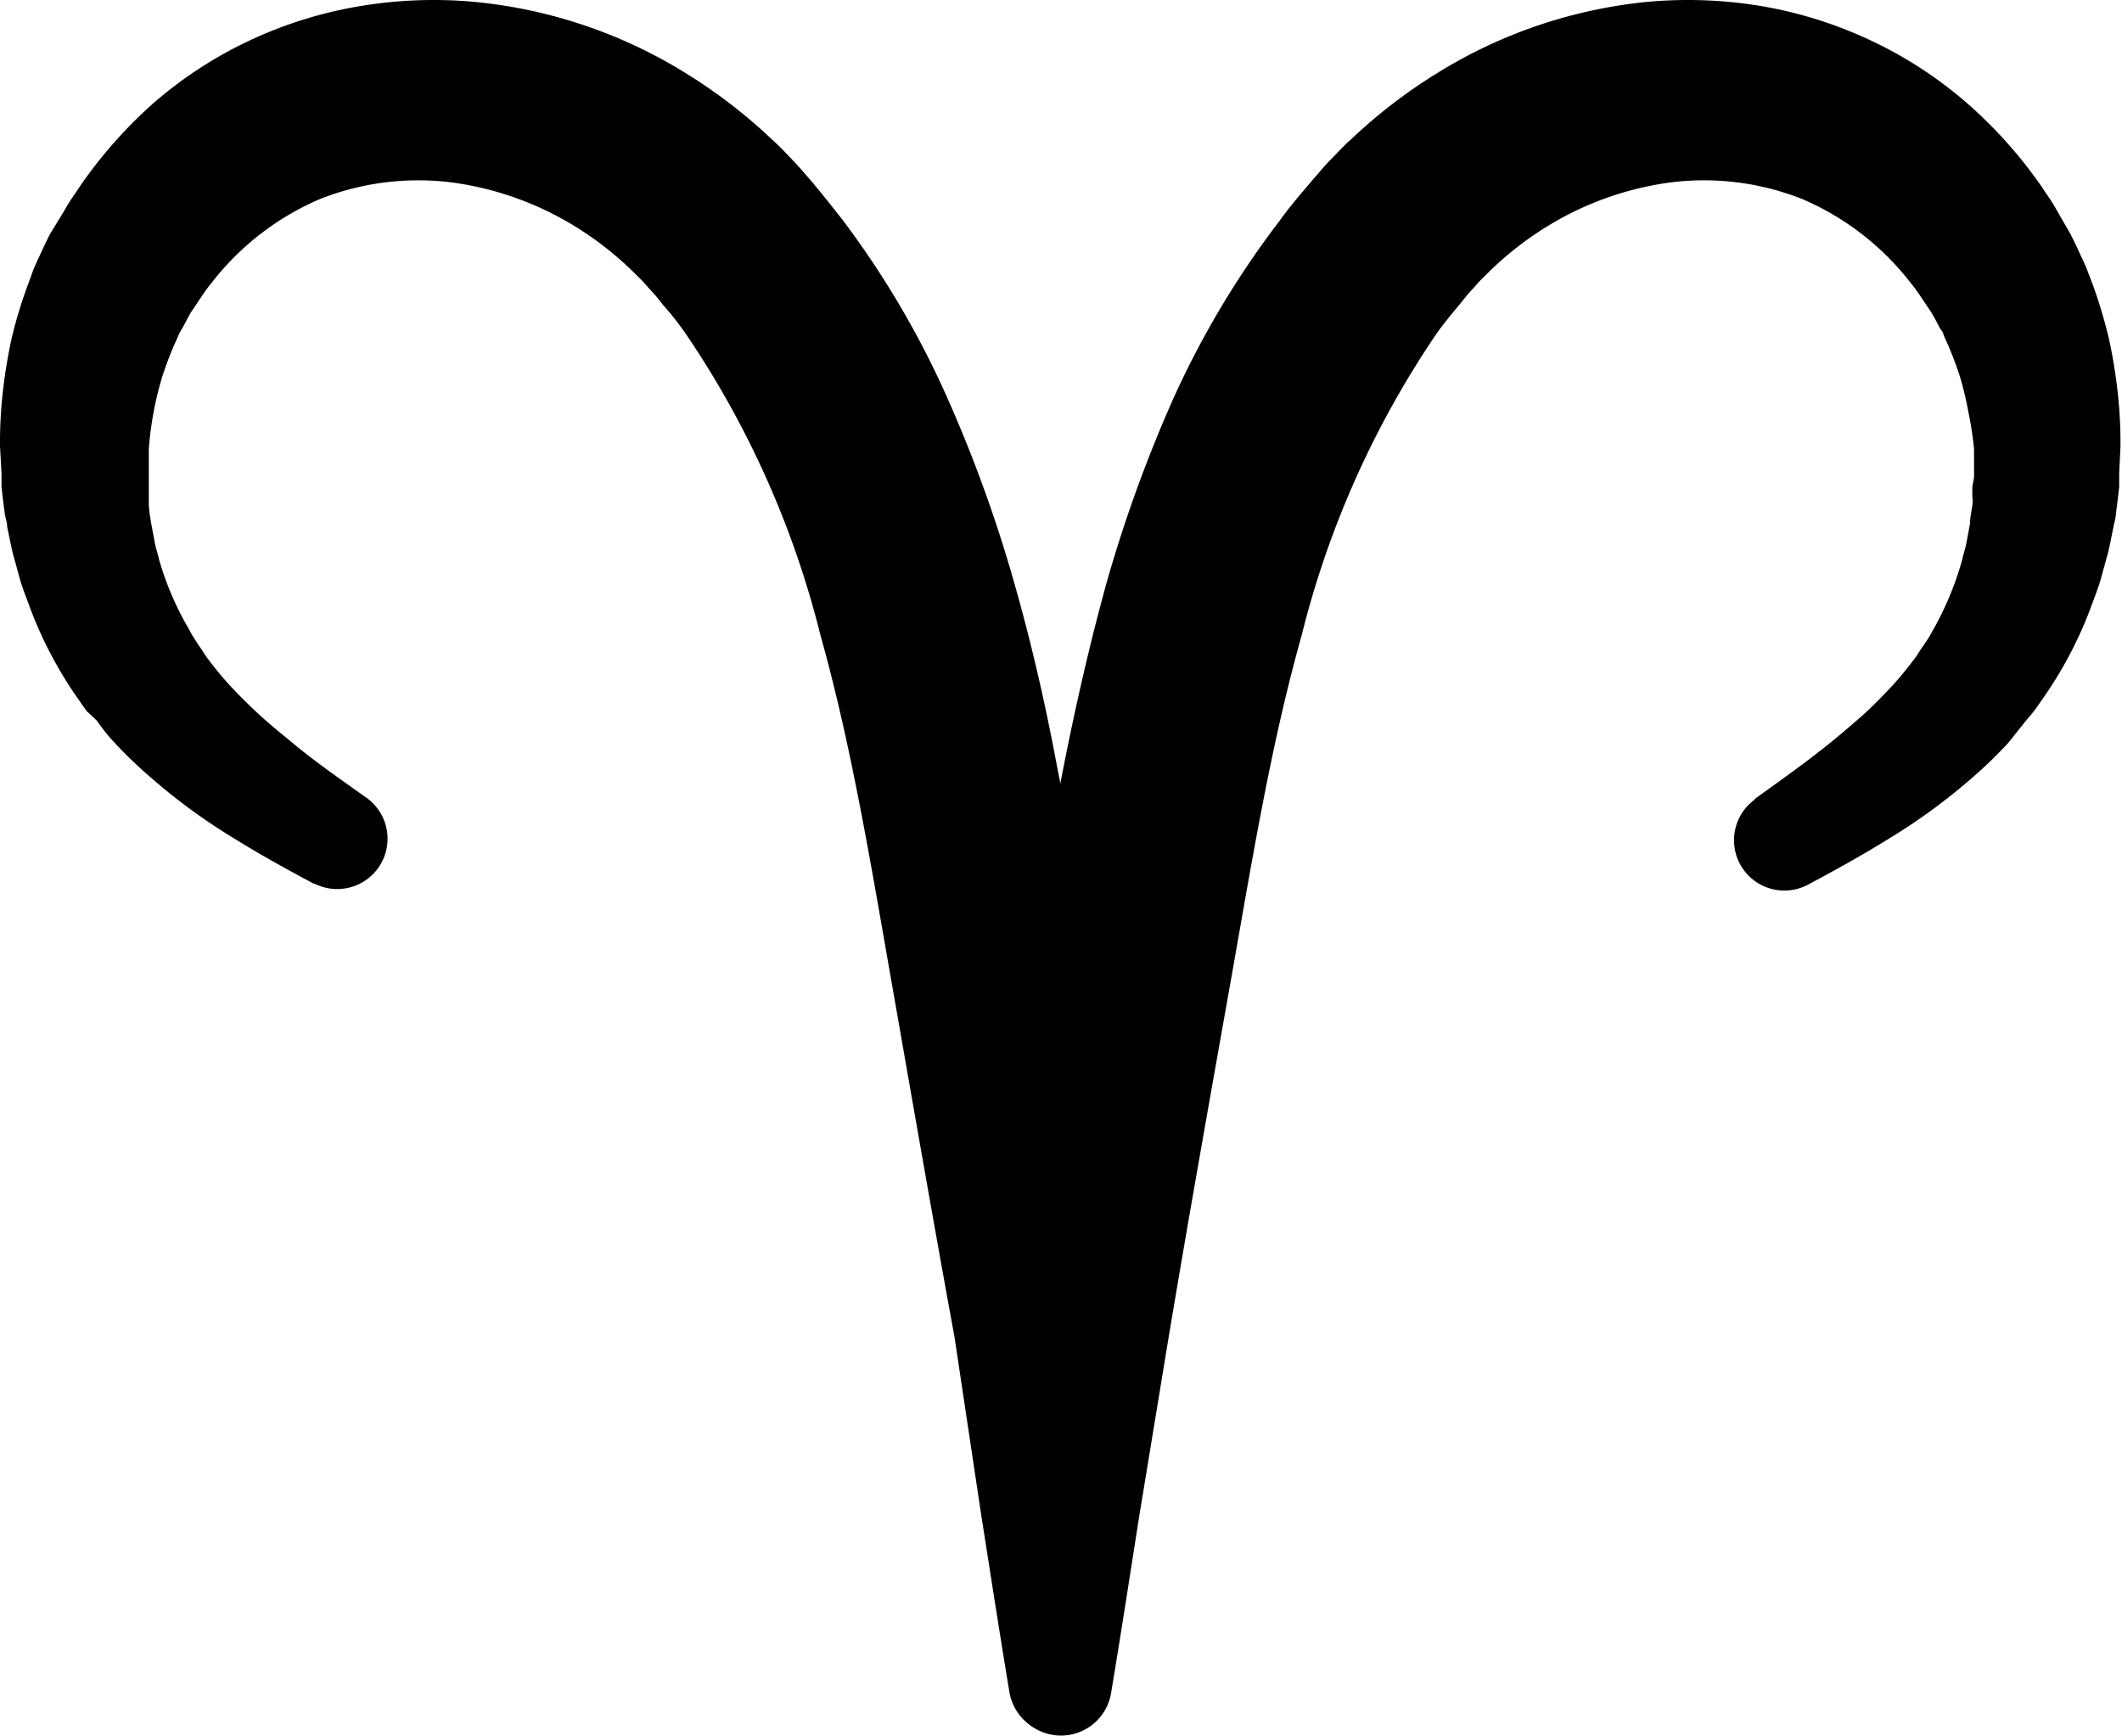
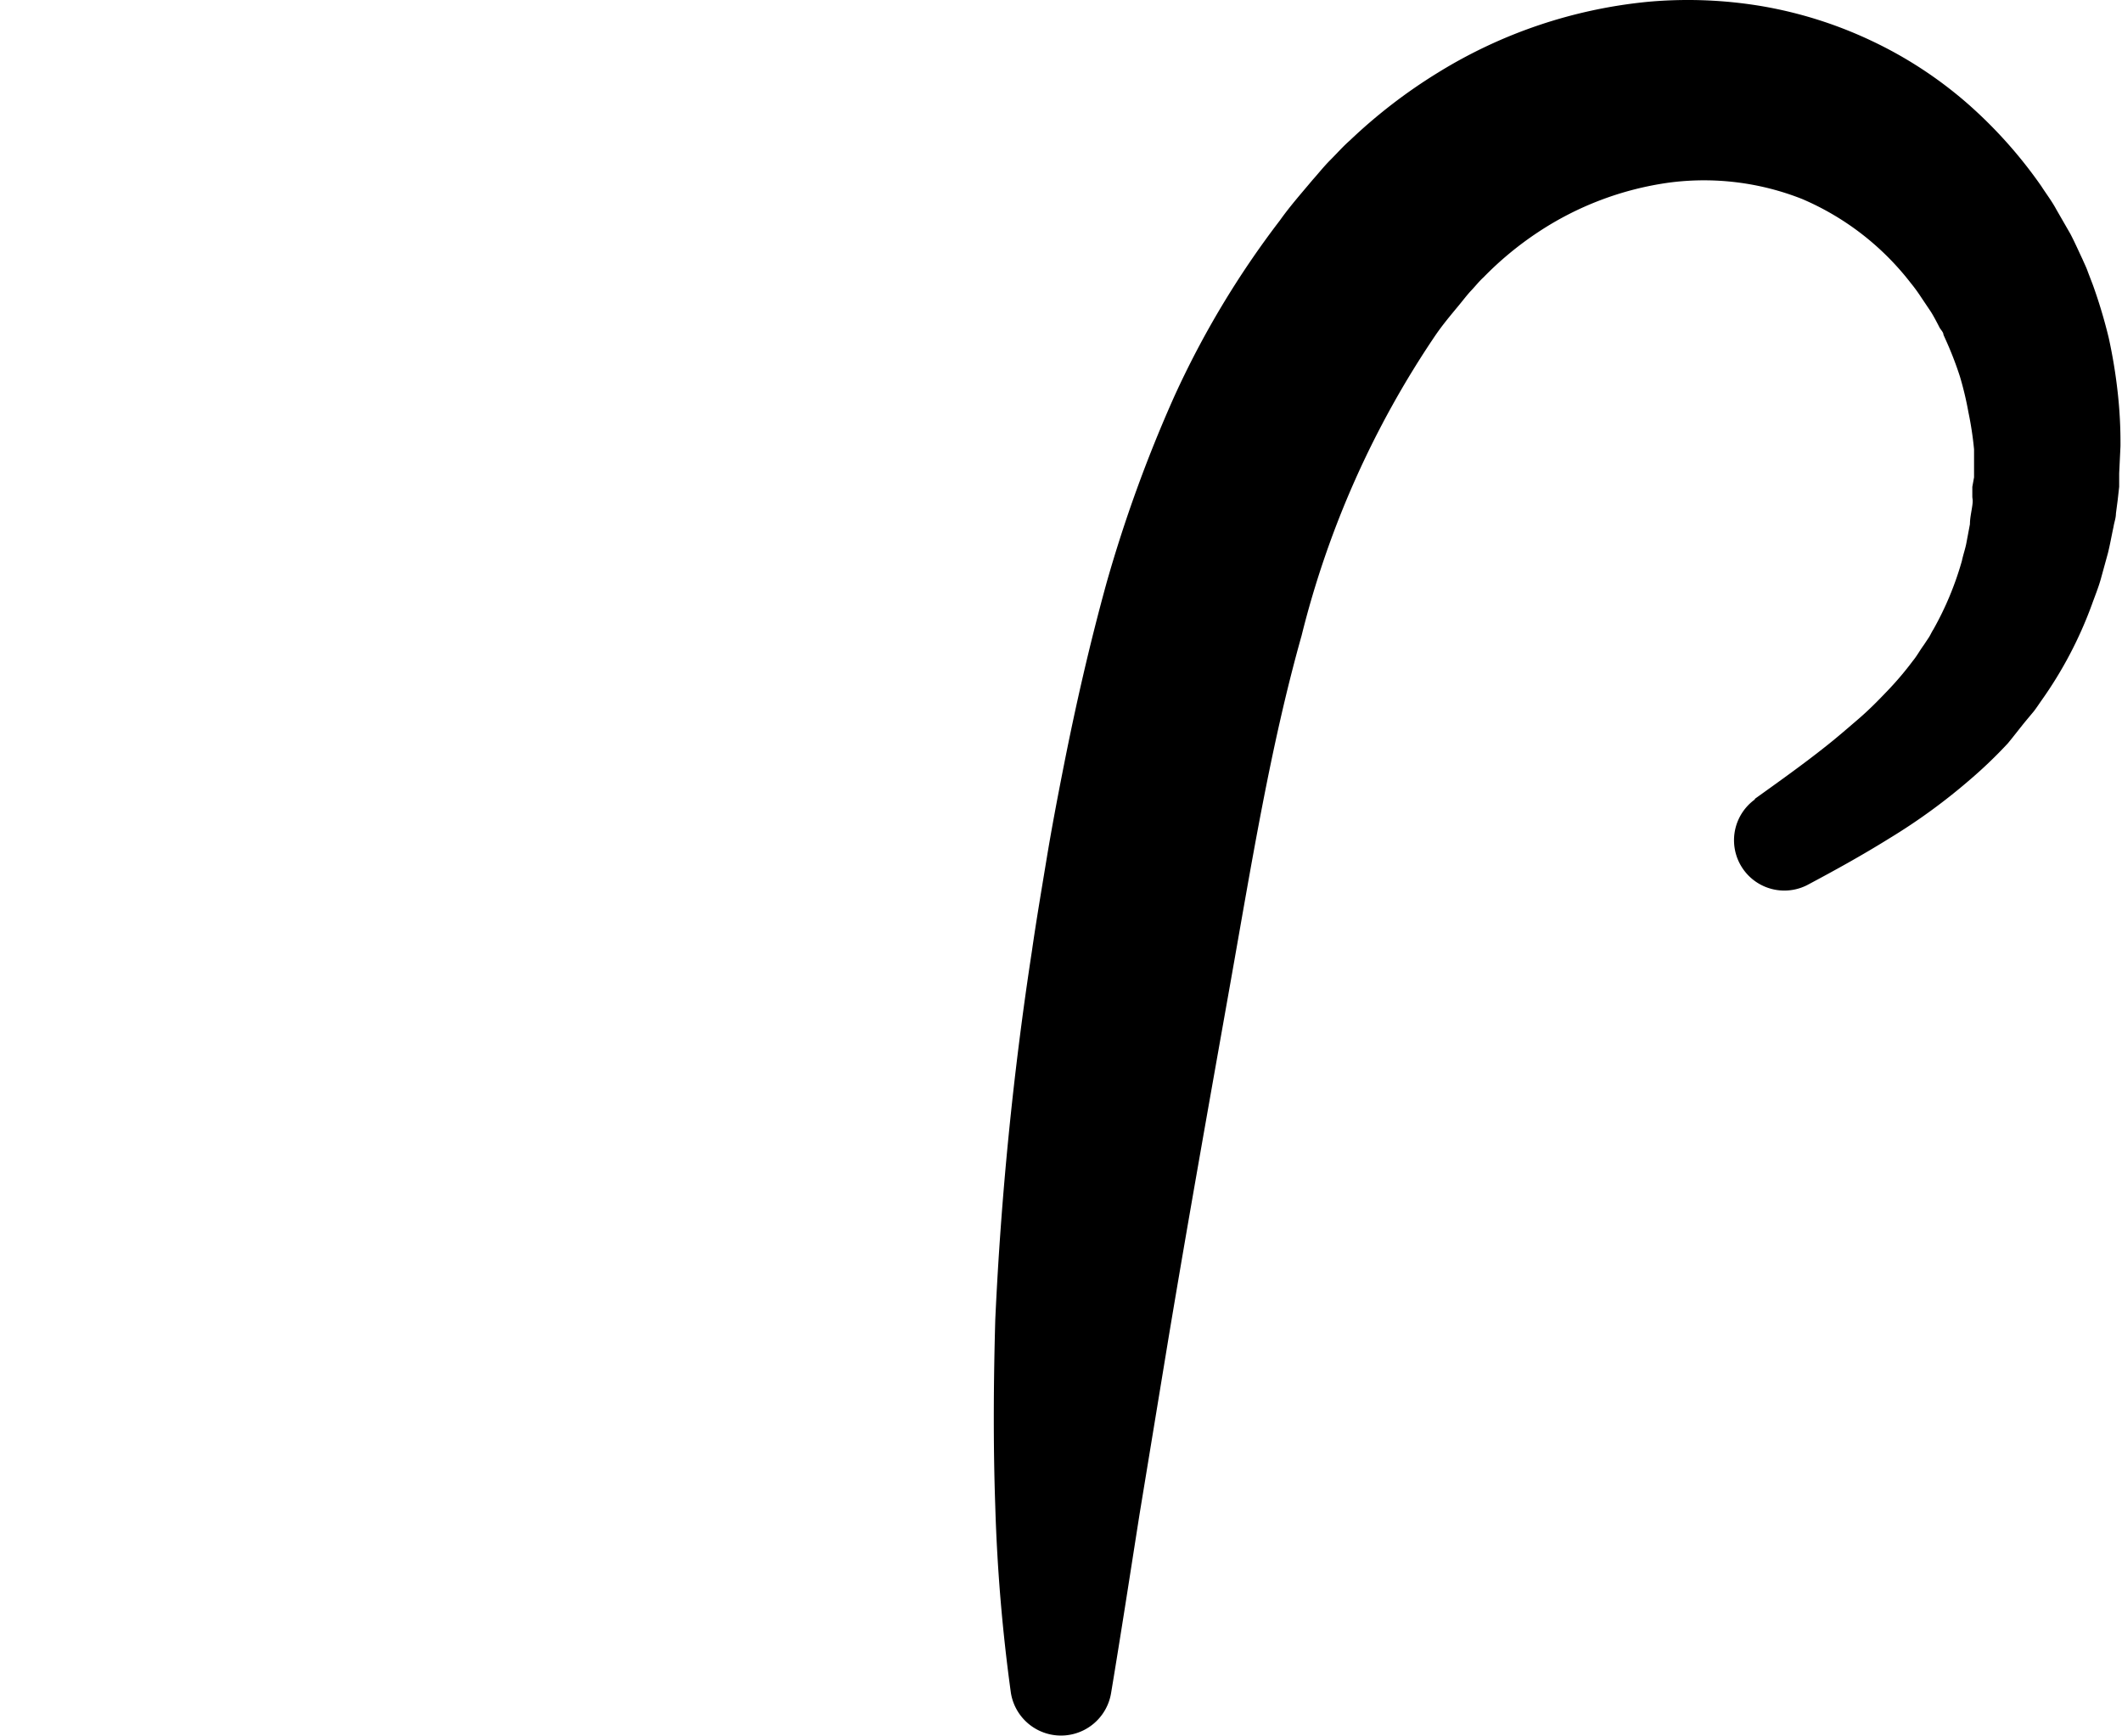
<svg xmlns="http://www.w3.org/2000/svg" id="Layer_1" data-name="Layer 1" viewBox="0 0 97.82 80">
  <title>aries</title>
-   <path d="M15.5,44.75c-1.26-.67-2.53-1.37-3.8-2.16A27.49,27.49,0,0,1,8,39.88a21,21,0,0,1-1.74-1.67c-.28-.29-.54-.63-.8-1L5,36.78c-.13-.17-.24-.34-.36-.51a18.69,18.69,0,0,1-2.31-4.4c-.14-.39-.3-.78-.41-1.17l-.33-1.2c-.1-.4-.17-.81-.26-1.22,0-.2-.08-.4-.11-.61l-.08-.61-.07-.62,0-.31v-.31L1,24.57a20.94,20.94,0,0,1,.13-2.5,23.92,23.92,0,0,1,.41-2.49,21.37,21.37,0,0,1,.74-2.44l.22-.6c.07-.21.17-.4.25-.59.19-.4.36-.79.56-1.17L4,13.65c.21-.39.46-.71.69-1.07A21.13,21.13,0,0,1,8.09,8.74,19.12,19.12,0,0,1,12.5,5.87a19.5,19.5,0,0,1,5.05-1.58,20.55,20.55,0,0,1,5.25-.21,22.53,22.53,0,0,1,9.76,3.26,24.33,24.33,0,0,1,4.07,3.13c.32.28.61.6.9.9s.56.62.82.92c.52.61,1,1.22,1.51,1.87a41.88,41.88,0,0,1,4.77,8.09,63.84,63.84,0,0,1,3.1,8.53c.82,2.86,1.47,5.72,2,8.56.28,1.42.54,2.83.78,4.24s.47,2.8.67,4.2a160.77,160.77,0,0,1,1.69,17c.12,2.86.14,5.73,0,8.6a80.21,80.21,0,0,1-.72,8.6,2.34,2.34,0,0,1-4.62,0v0c-.46-2.76-.88-5.5-1.31-8.23L45,65.62C44,60.17,43.06,54.74,42.1,49.27s-1.85-10.9-3.28-16a43.29,43.29,0,0,0-6.15-13.8c-.34-.5-.73-1-1.11-1.42a7.63,7.63,0,0,0-.56-.67c-.19-.2-.36-.42-.56-.6a15.28,15.28,0,0,0-2.53-2.09,14.53,14.53,0,0,0-6-2.27,12.34,12.34,0,0,0-6.15.75,12.56,12.56,0,0,0-5,3.86,7.63,7.63,0,0,0-.49.67l-.45.67c-.14.22-.25.47-.39.71s-.14.23-.19.35l-.17.38a16,16,0,0,0-.59,1.55A15,15,0,0,0,8.08,23a15.61,15.61,0,0,0-.22,1.69l0,.86v.86l0,.43c0,.15,0,.29,0,.43s.06.58.11.86l.16.85c.05.28.15.55.21.84A14,14,0,0,0,9.71,33a3.47,3.47,0,0,0,.21.37l.23.36c.17.23.3.48.49.71a14.76,14.76,0,0,0,1.17,1.38c.42.44.87.88,1.34,1.3s1,.84,1.49,1.25c1,.82,2.14,1.61,3.28,2.42h0a2.32,2.32,0,0,1-2.42,3.94Z" transform="translate(-1 -4)" />
  <path d="M81.91,40.81c1.13-.81,2.24-1.6,3.27-2.42.52-.41,1-.83,1.49-1.25s.92-.86,1.34-1.3a14.76,14.76,0,0,0,1.17-1.38c.19-.23.32-.48.49-.71l.24-.36c.08-.12.13-.25.21-.37a14.44,14.44,0,0,0,1.32-3.17c.06-.29.16-.56.21-.84l.16-.85c0-.28.07-.57.11-.86s0-.28,0-.43l0-.43L92,26v-.43l0-.86A15.61,15.61,0,0,0,91.74,23a15,15,0,0,0-.39-1.64,16,16,0,0,0-.59-1.55l-.17-.38c0-.12-.13-.23-.19-.35s-.25-.49-.39-.71l-.45-.67a7.63,7.63,0,0,0-.49-.67,12.56,12.56,0,0,0-5-3.86,12.32,12.32,0,0,0-6.15-.75,14.53,14.53,0,0,0-6,2.27,15.28,15.28,0,0,0-2.53,2.09c-.2.18-.37.4-.56.6s-.37.44-.56.67c-.38.46-.77.92-1.11,1.42A43.29,43.29,0,0,0,61,33.3c-1.43,5.07-2.3,10.48-3.28,16s-1.94,10.9-2.85,16.35L53.53,73.8c-.43,2.73-.85,5.47-1.31,8.23v0a2.34,2.34,0,0,1-4.62,0,80.21,80.21,0,0,1-.72-8.6c-.1-2.87-.08-5.74,0-8.6a160.77,160.77,0,0,1,1.69-17c.2-1.4.44-2.8.67-4.2s.5-2.82.78-4.24c.56-2.84,1.21-5.7,2-8.56a63.84,63.84,0,0,1,3.1-8.53A41.88,41.88,0,0,1,60,14.16c.46-.65,1-1.26,1.51-1.87.27-.3.51-.61.82-.92s.58-.62.9-.9a24.33,24.33,0,0,1,4.07-3.13A22.53,22.53,0,0,1,77,4.08a20.55,20.55,0,0,1,5.25.21,19.5,19.5,0,0,1,5,1.58,19.12,19.12,0,0,1,4.41,2.87,21.13,21.13,0,0,1,3.44,3.84c.23.36.48.68.69,1.07l.65,1.13c.2.38.37.77.56,1.17.08.19.18.38.25.59l.23.6a23.53,23.53,0,0,1,.73,2.44,23.92,23.92,0,0,1,.41,2.49,20.94,20.94,0,0,1,.13,2.5l-.06,1.25v.31l0,.31-.07.62-.08.61c0,.21-.08.41-.11.61-.09.41-.16.82-.26,1.22l-.33,1.2c-.11.39-.27.78-.41,1.17a18.69,18.69,0,0,1-2.31,4.4c-.12.17-.23.34-.36.51l-.4.48c-.26.32-.52.66-.8,1a21,21,0,0,1-1.74,1.67,27.49,27.49,0,0,1-3.72,2.71c-1.27.79-2.54,1.49-3.8,2.16a2.32,2.32,0,0,1-2.42-3.94Z" transform="translate(-1 -4)" />
</svg>